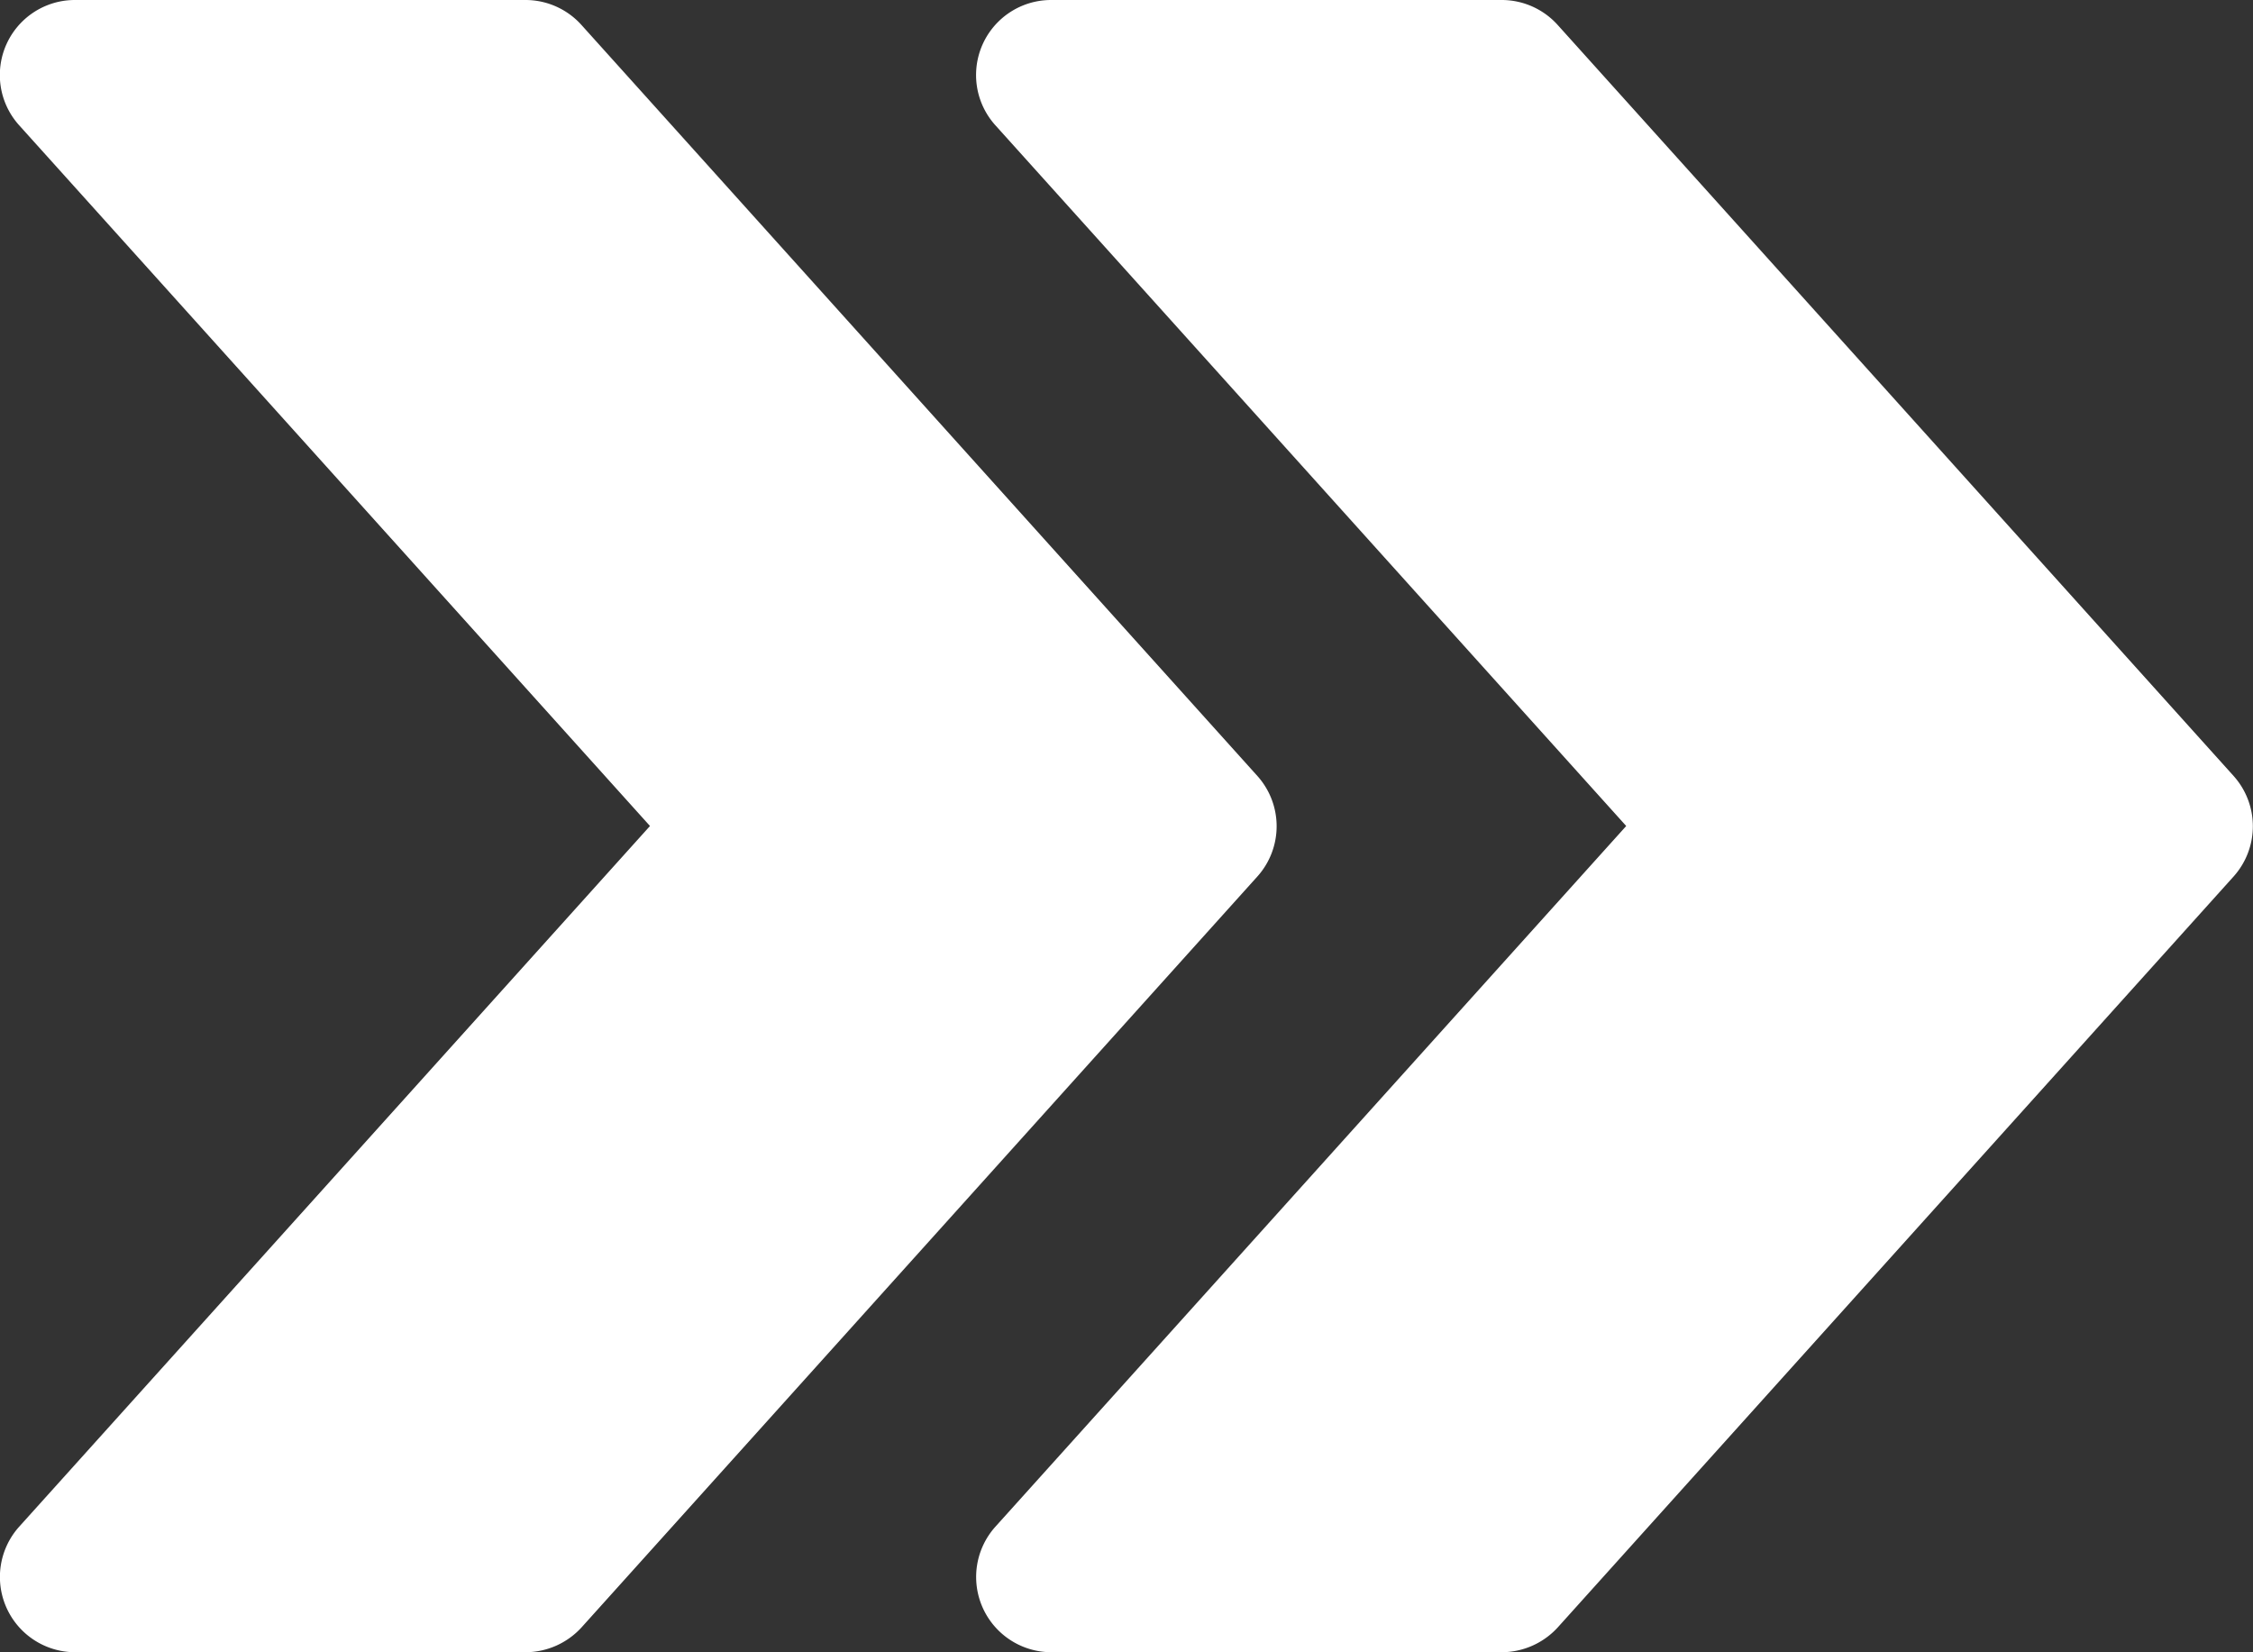
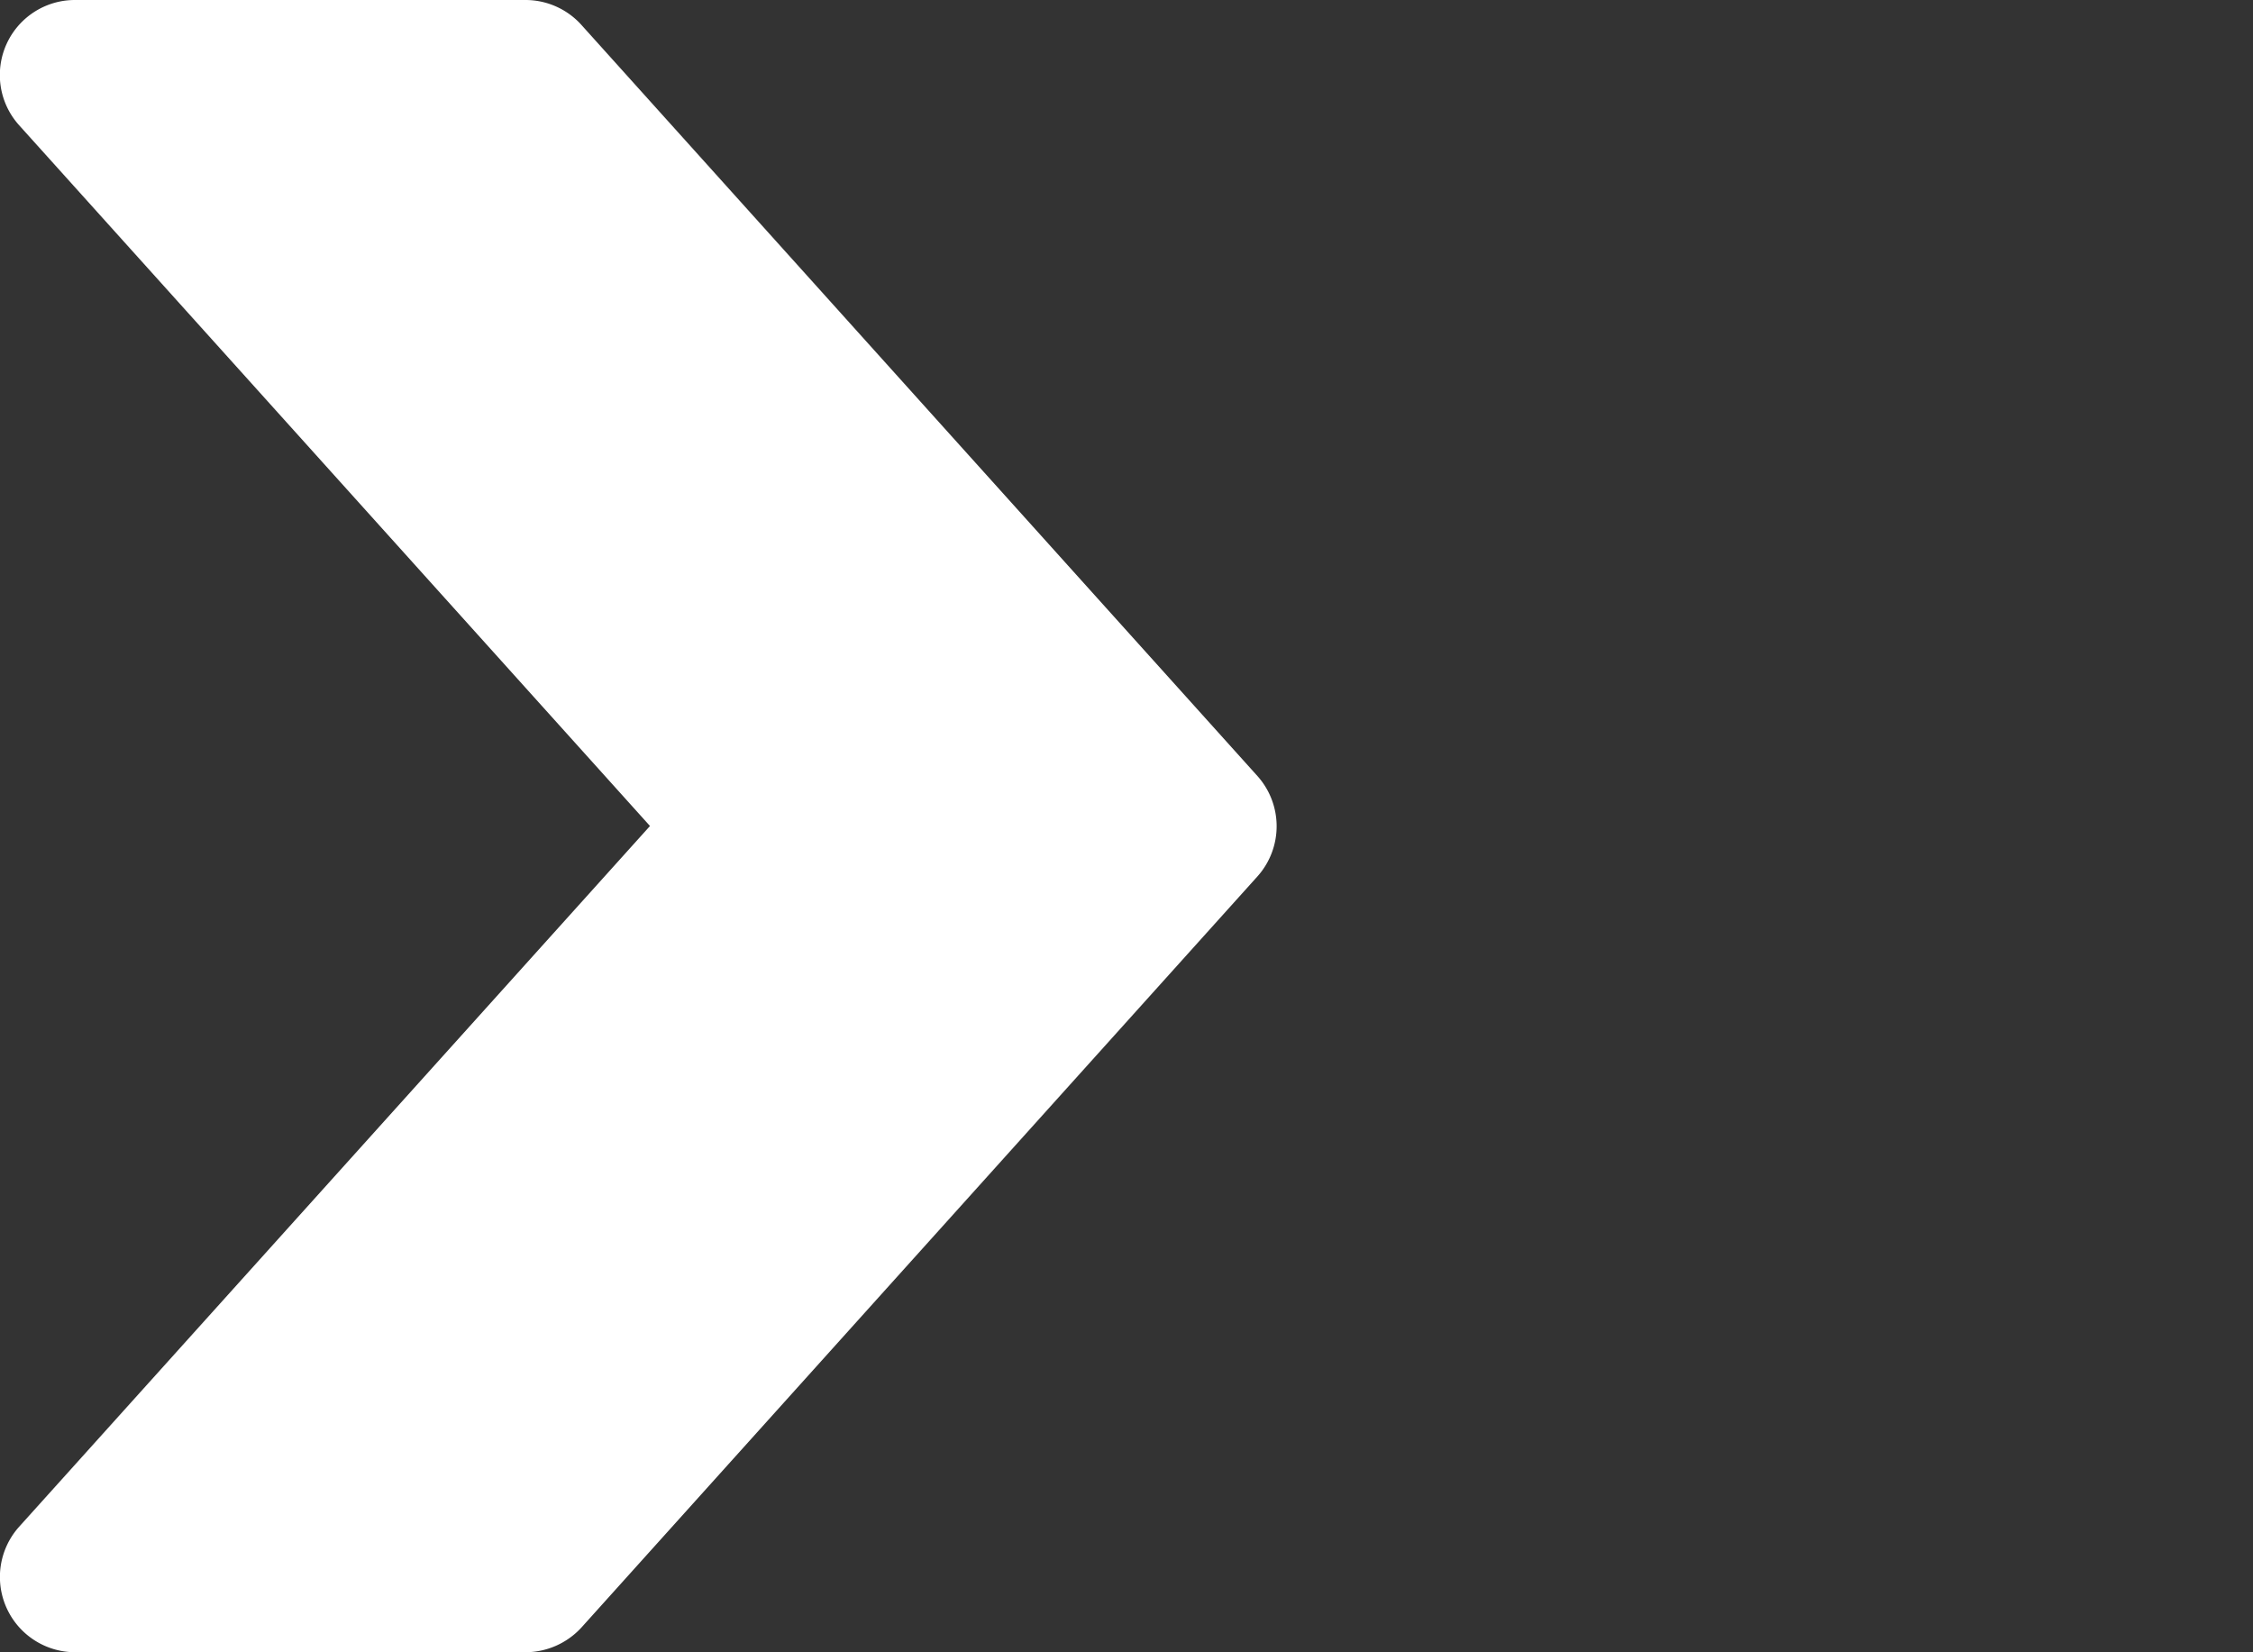
<svg xmlns="http://www.w3.org/2000/svg" width="10" height="7.333" viewBox="0 0 10 7.333">
  <rect x="0" y="0" width="10" height="7.333" fill="#333333" stroke="none" />
  <g transform="translate(4.333 0)">
-     <path d="M213.581,67.457l-3-3.333a.334.334,0,0,0-.248-.111h-2a.333.333,0,0,0-.248.556l2.8,3.11-2.8,3.11a.334.334,0,0,0,.248.557h2a.338.338,0,0,0,.248-.11l3-3.333A.334.334,0,0,0,213.581,67.457Z" transform="translate(-208 -64.013)" fill="#fff" />
-   </g>
+     </g>
  <g transform="translate(0 0)">
    <path d="M5.581,67.457l-3-3.333a.334.334,0,0,0-.248-.111h-2a.333.333,0,0,0-.248.556l2.8,3.11-2.8,3.11a.334.334,0,0,0,.248.557h2a.338.338,0,0,0,.248-.11l3-3.333A.334.334,0,0,0,5.581,67.457Z" transform="translate(0 -64.013)" fill="#fff" />
  </g>
</svg>